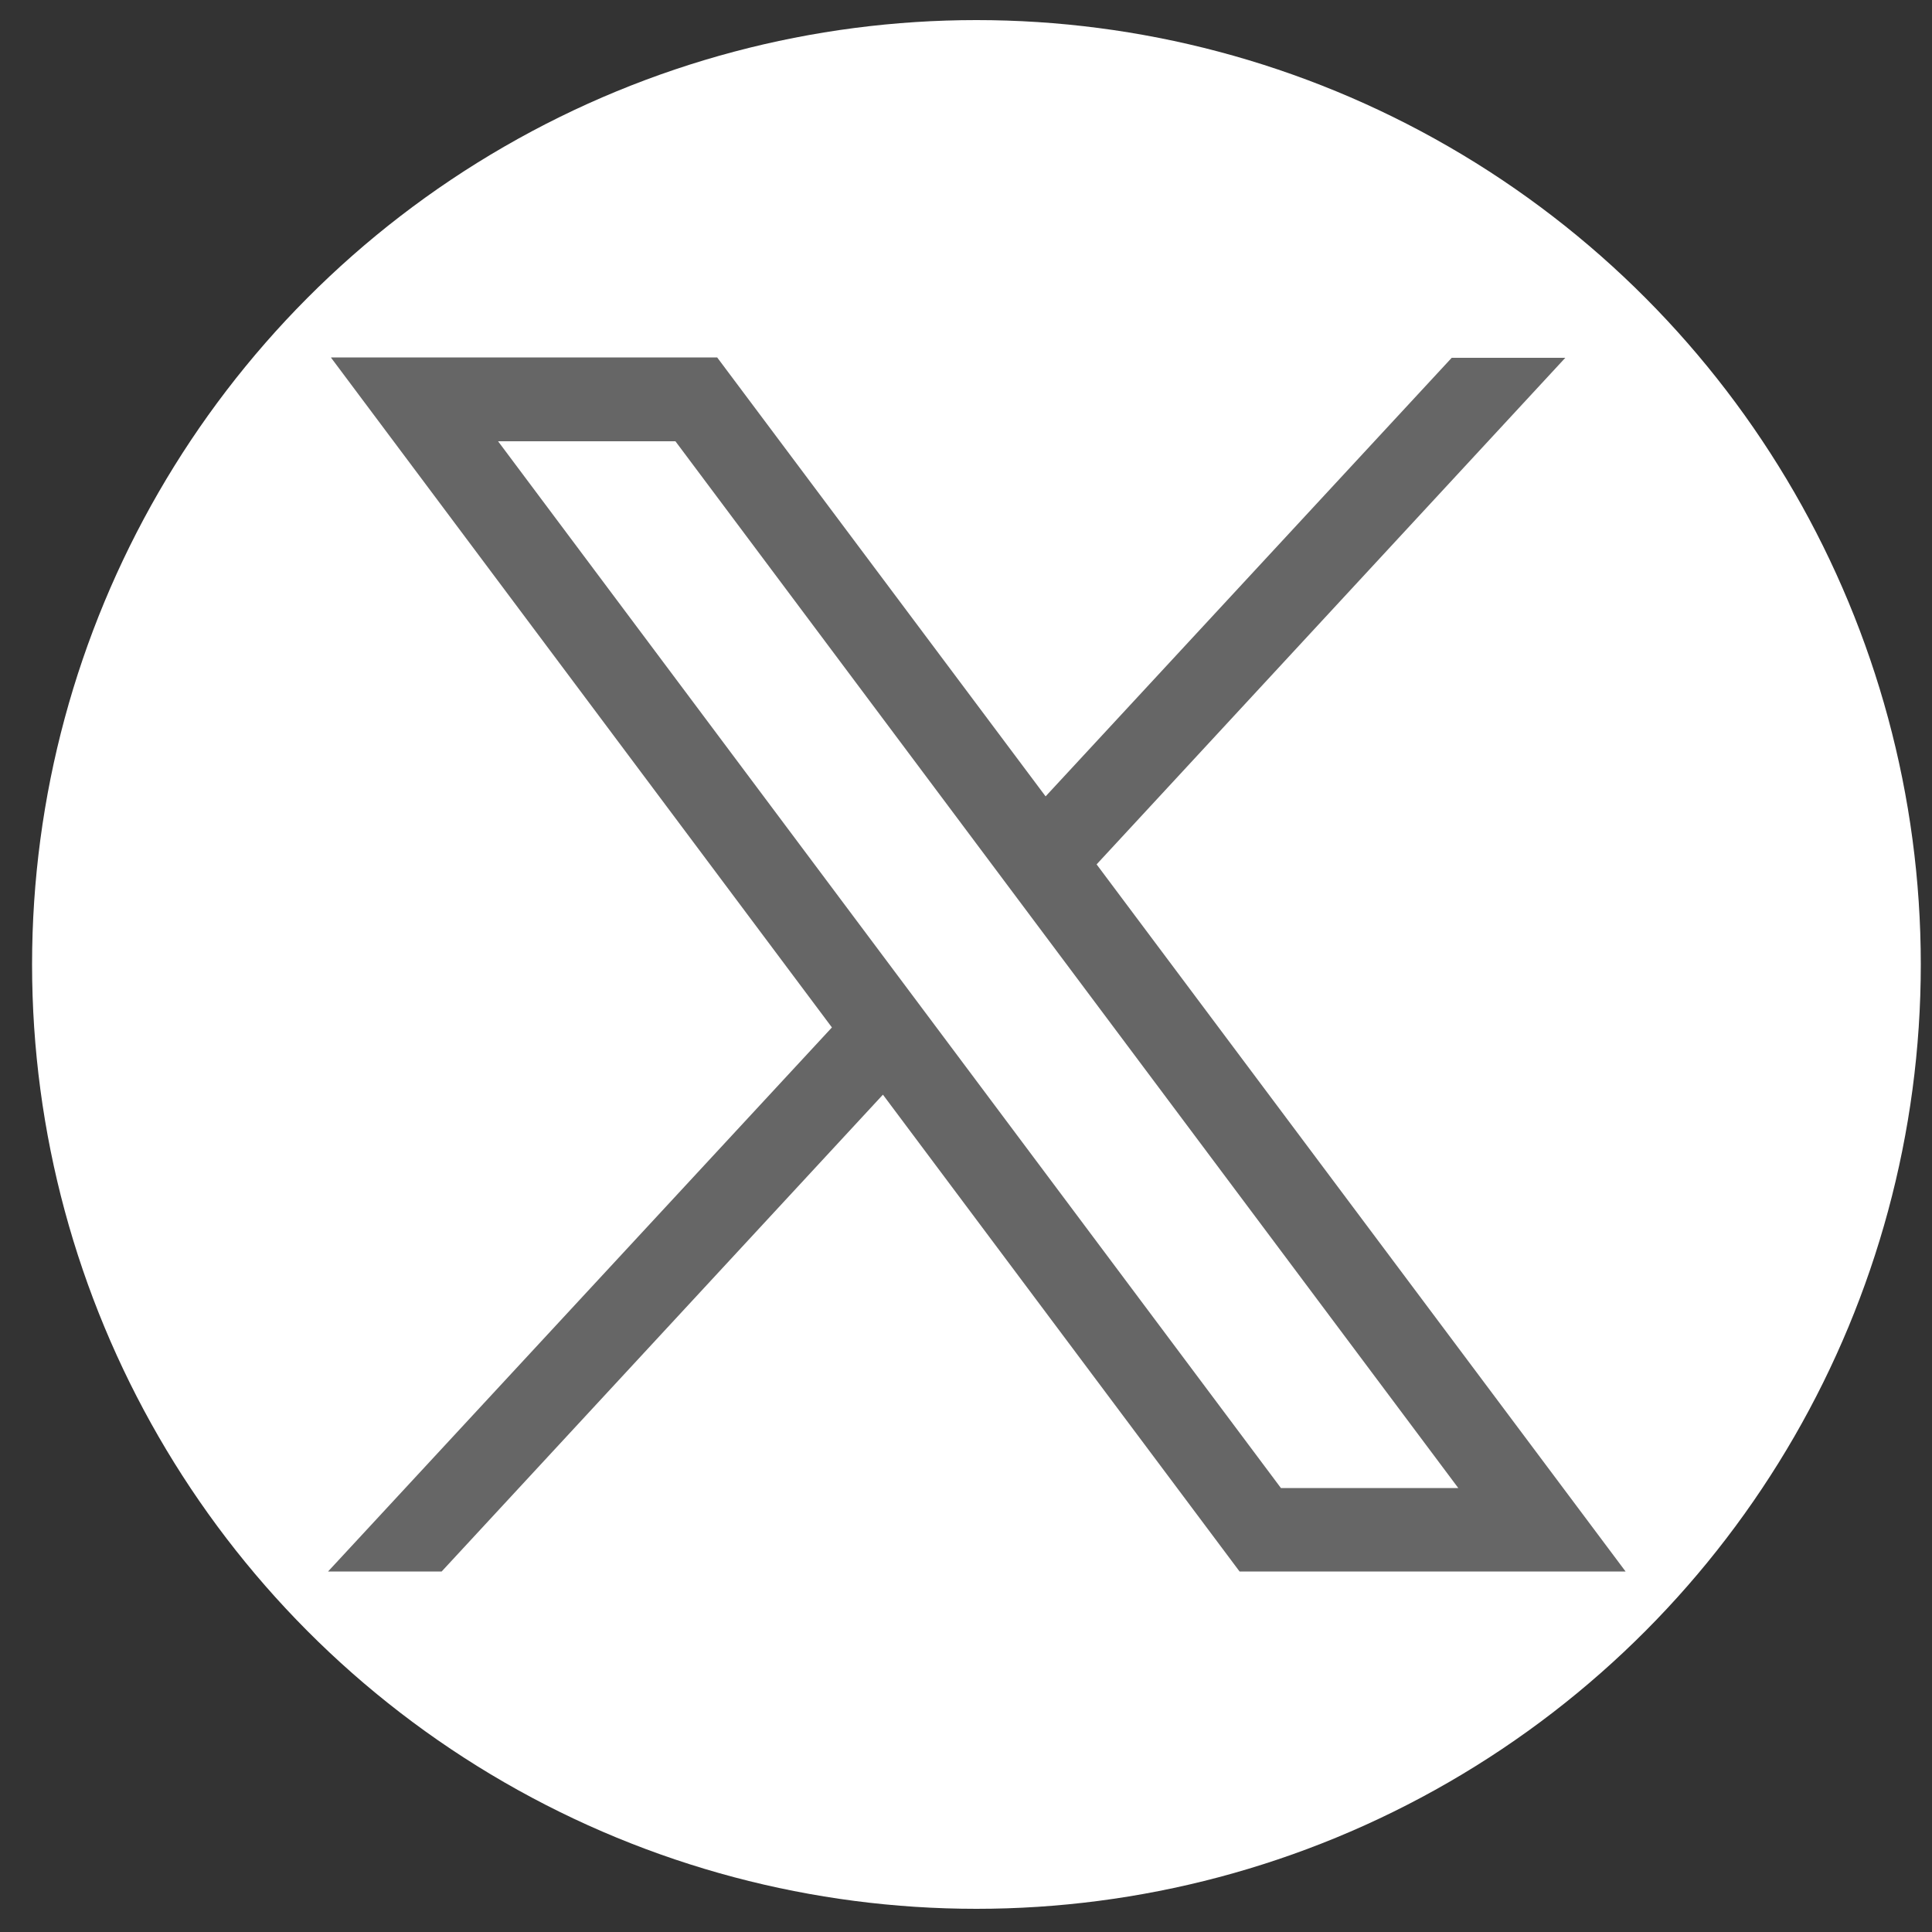
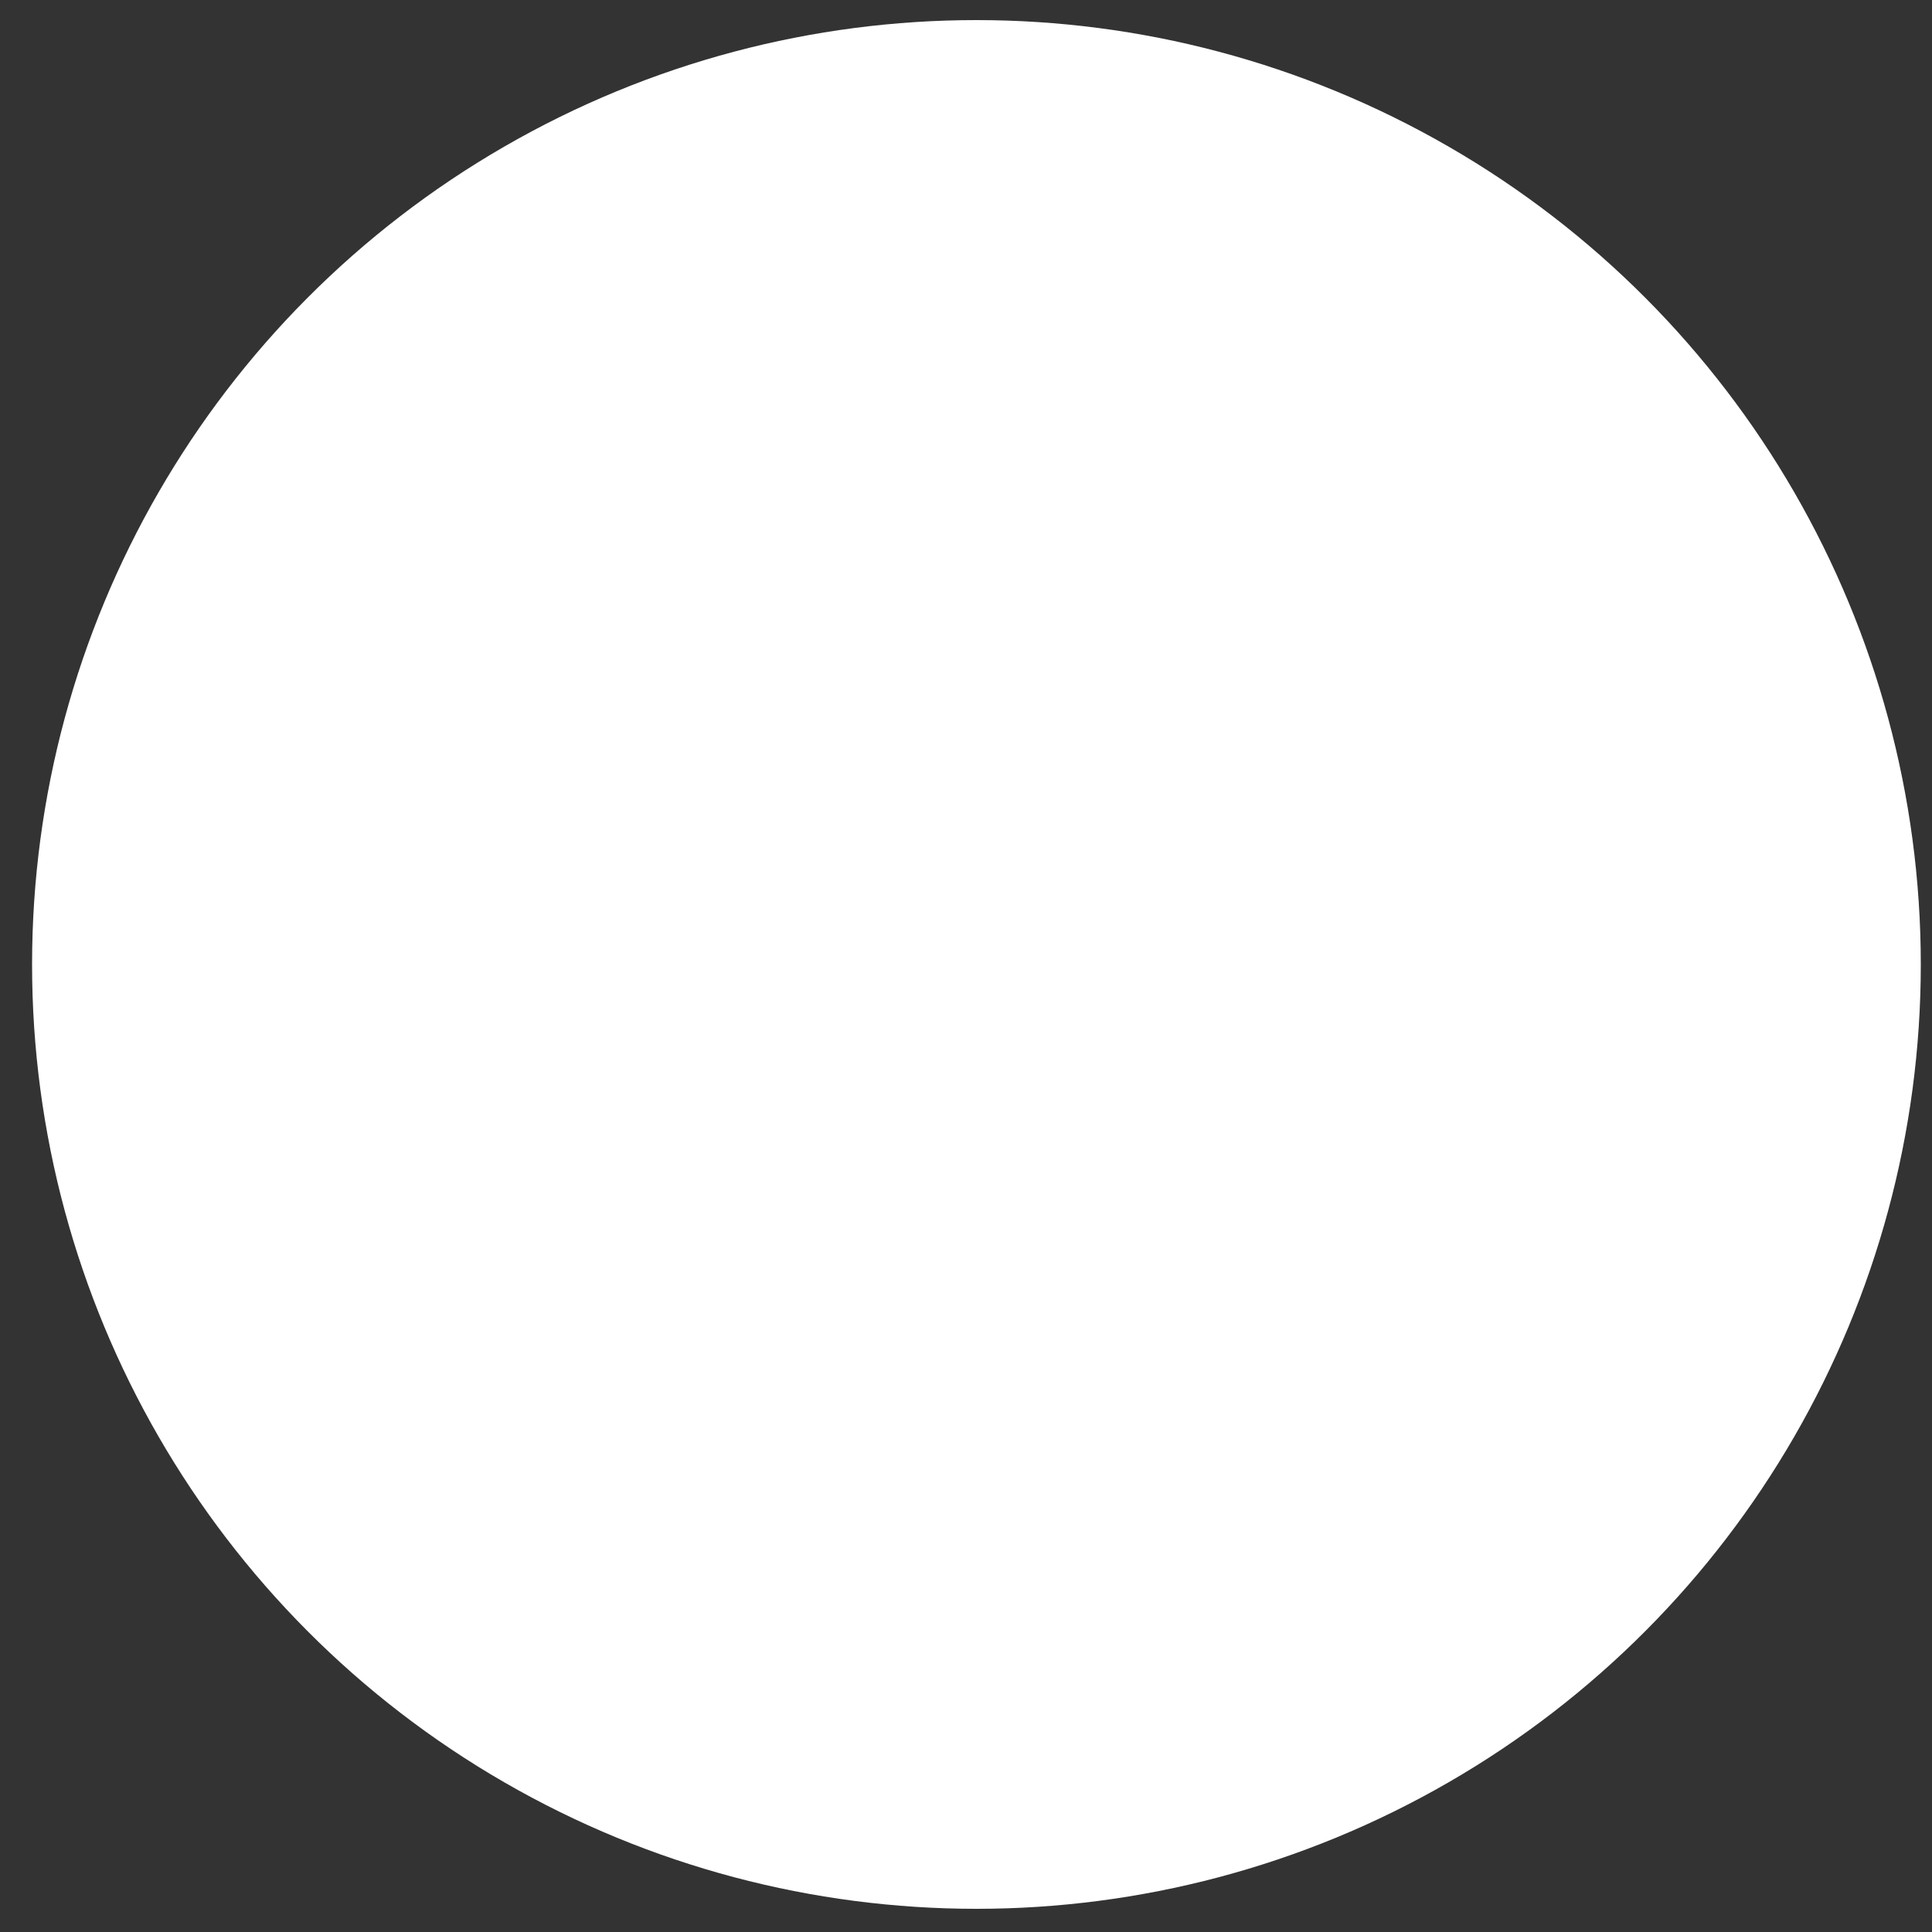
<svg xmlns="http://www.w3.org/2000/svg" version="1.1" id="Layer_1" x="0px" y="0px" viewBox="0 0 500 500" style="enable-background:new 0 0 500 500;" xml:space="preserve">
  <rect x="0" y="0" width="500" height="500" fill="#333333" stroke="none" />
  <style type="text/css">
	.st0{fill:white;}
	.st1{fill:#666;}
</style>
  <circle class="st0" cx="252.7" cy="249.6" r="244.4" />
-   <path id="path1009" class="st1" d="M85.7,92.6l129.6,173.3L84.9,406.7h29.4l114.2-123.4l92.3,123.4h99.9l-136.9-183L405.1,92.6  h-29.4L270.6,206.1l-85-113.6H85.7z M128.9,114.2h45.9l202.6,270.9h-45.9L128.9,114.2z" />
</svg>